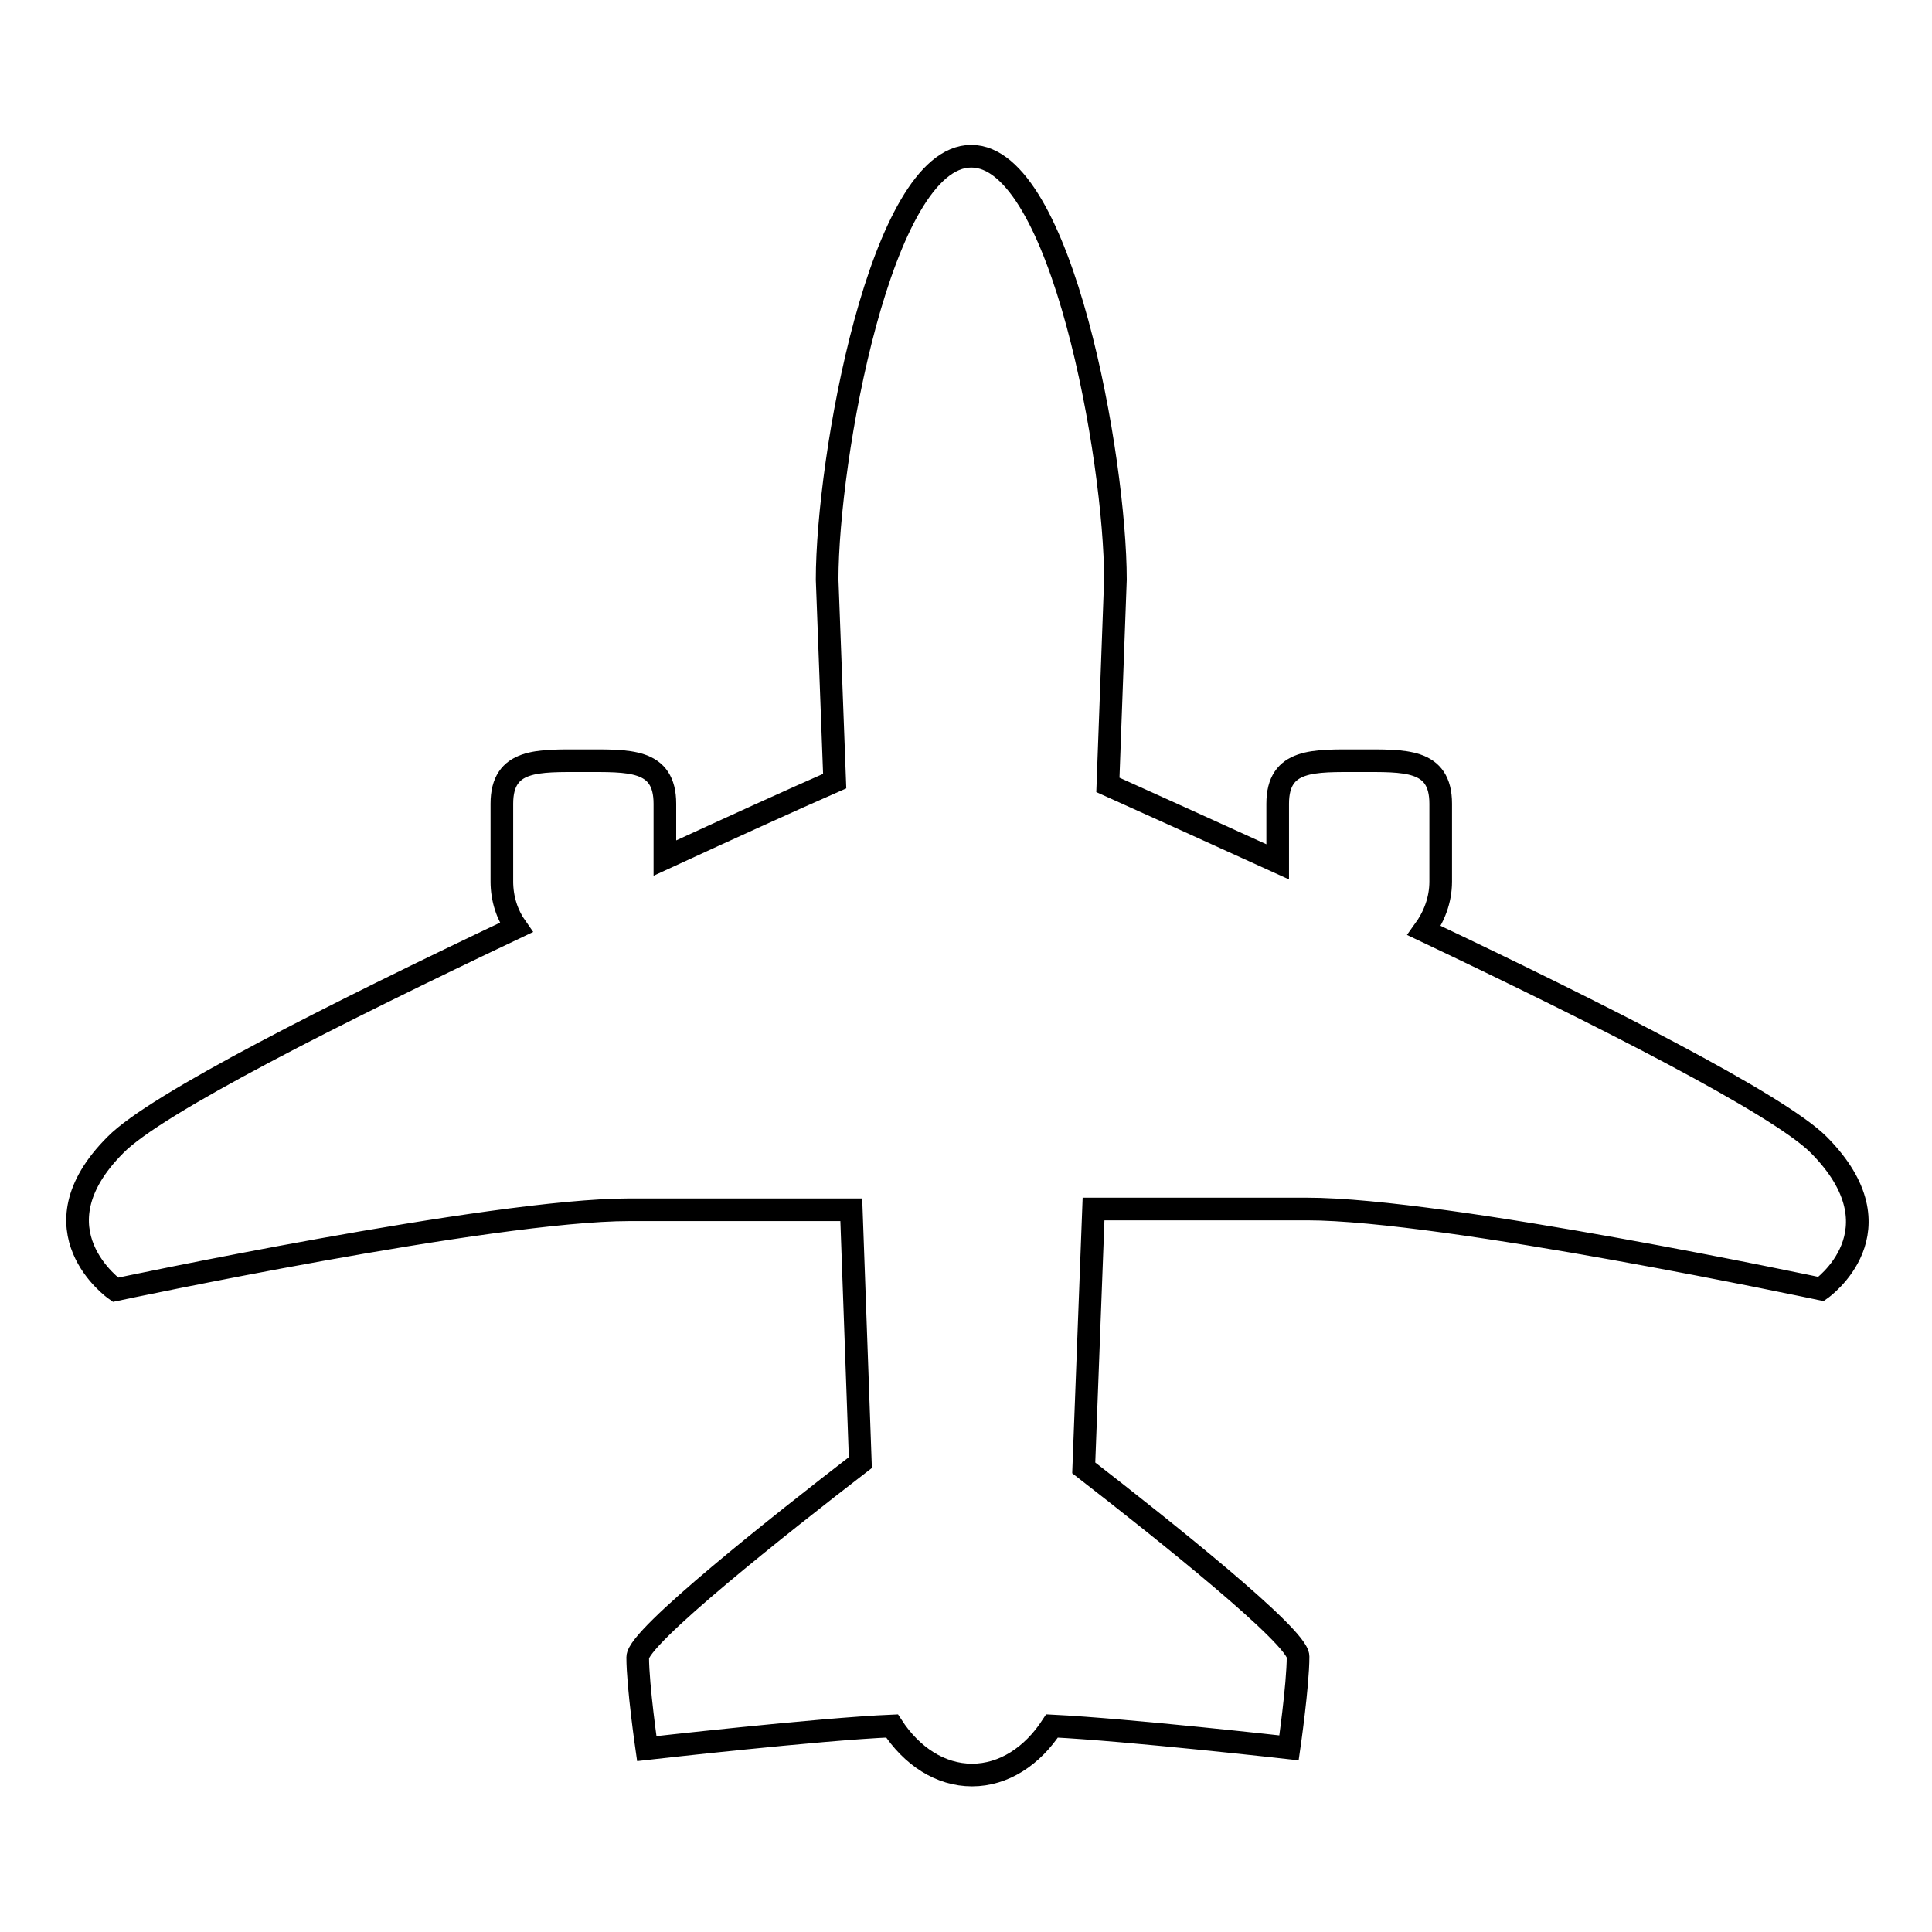
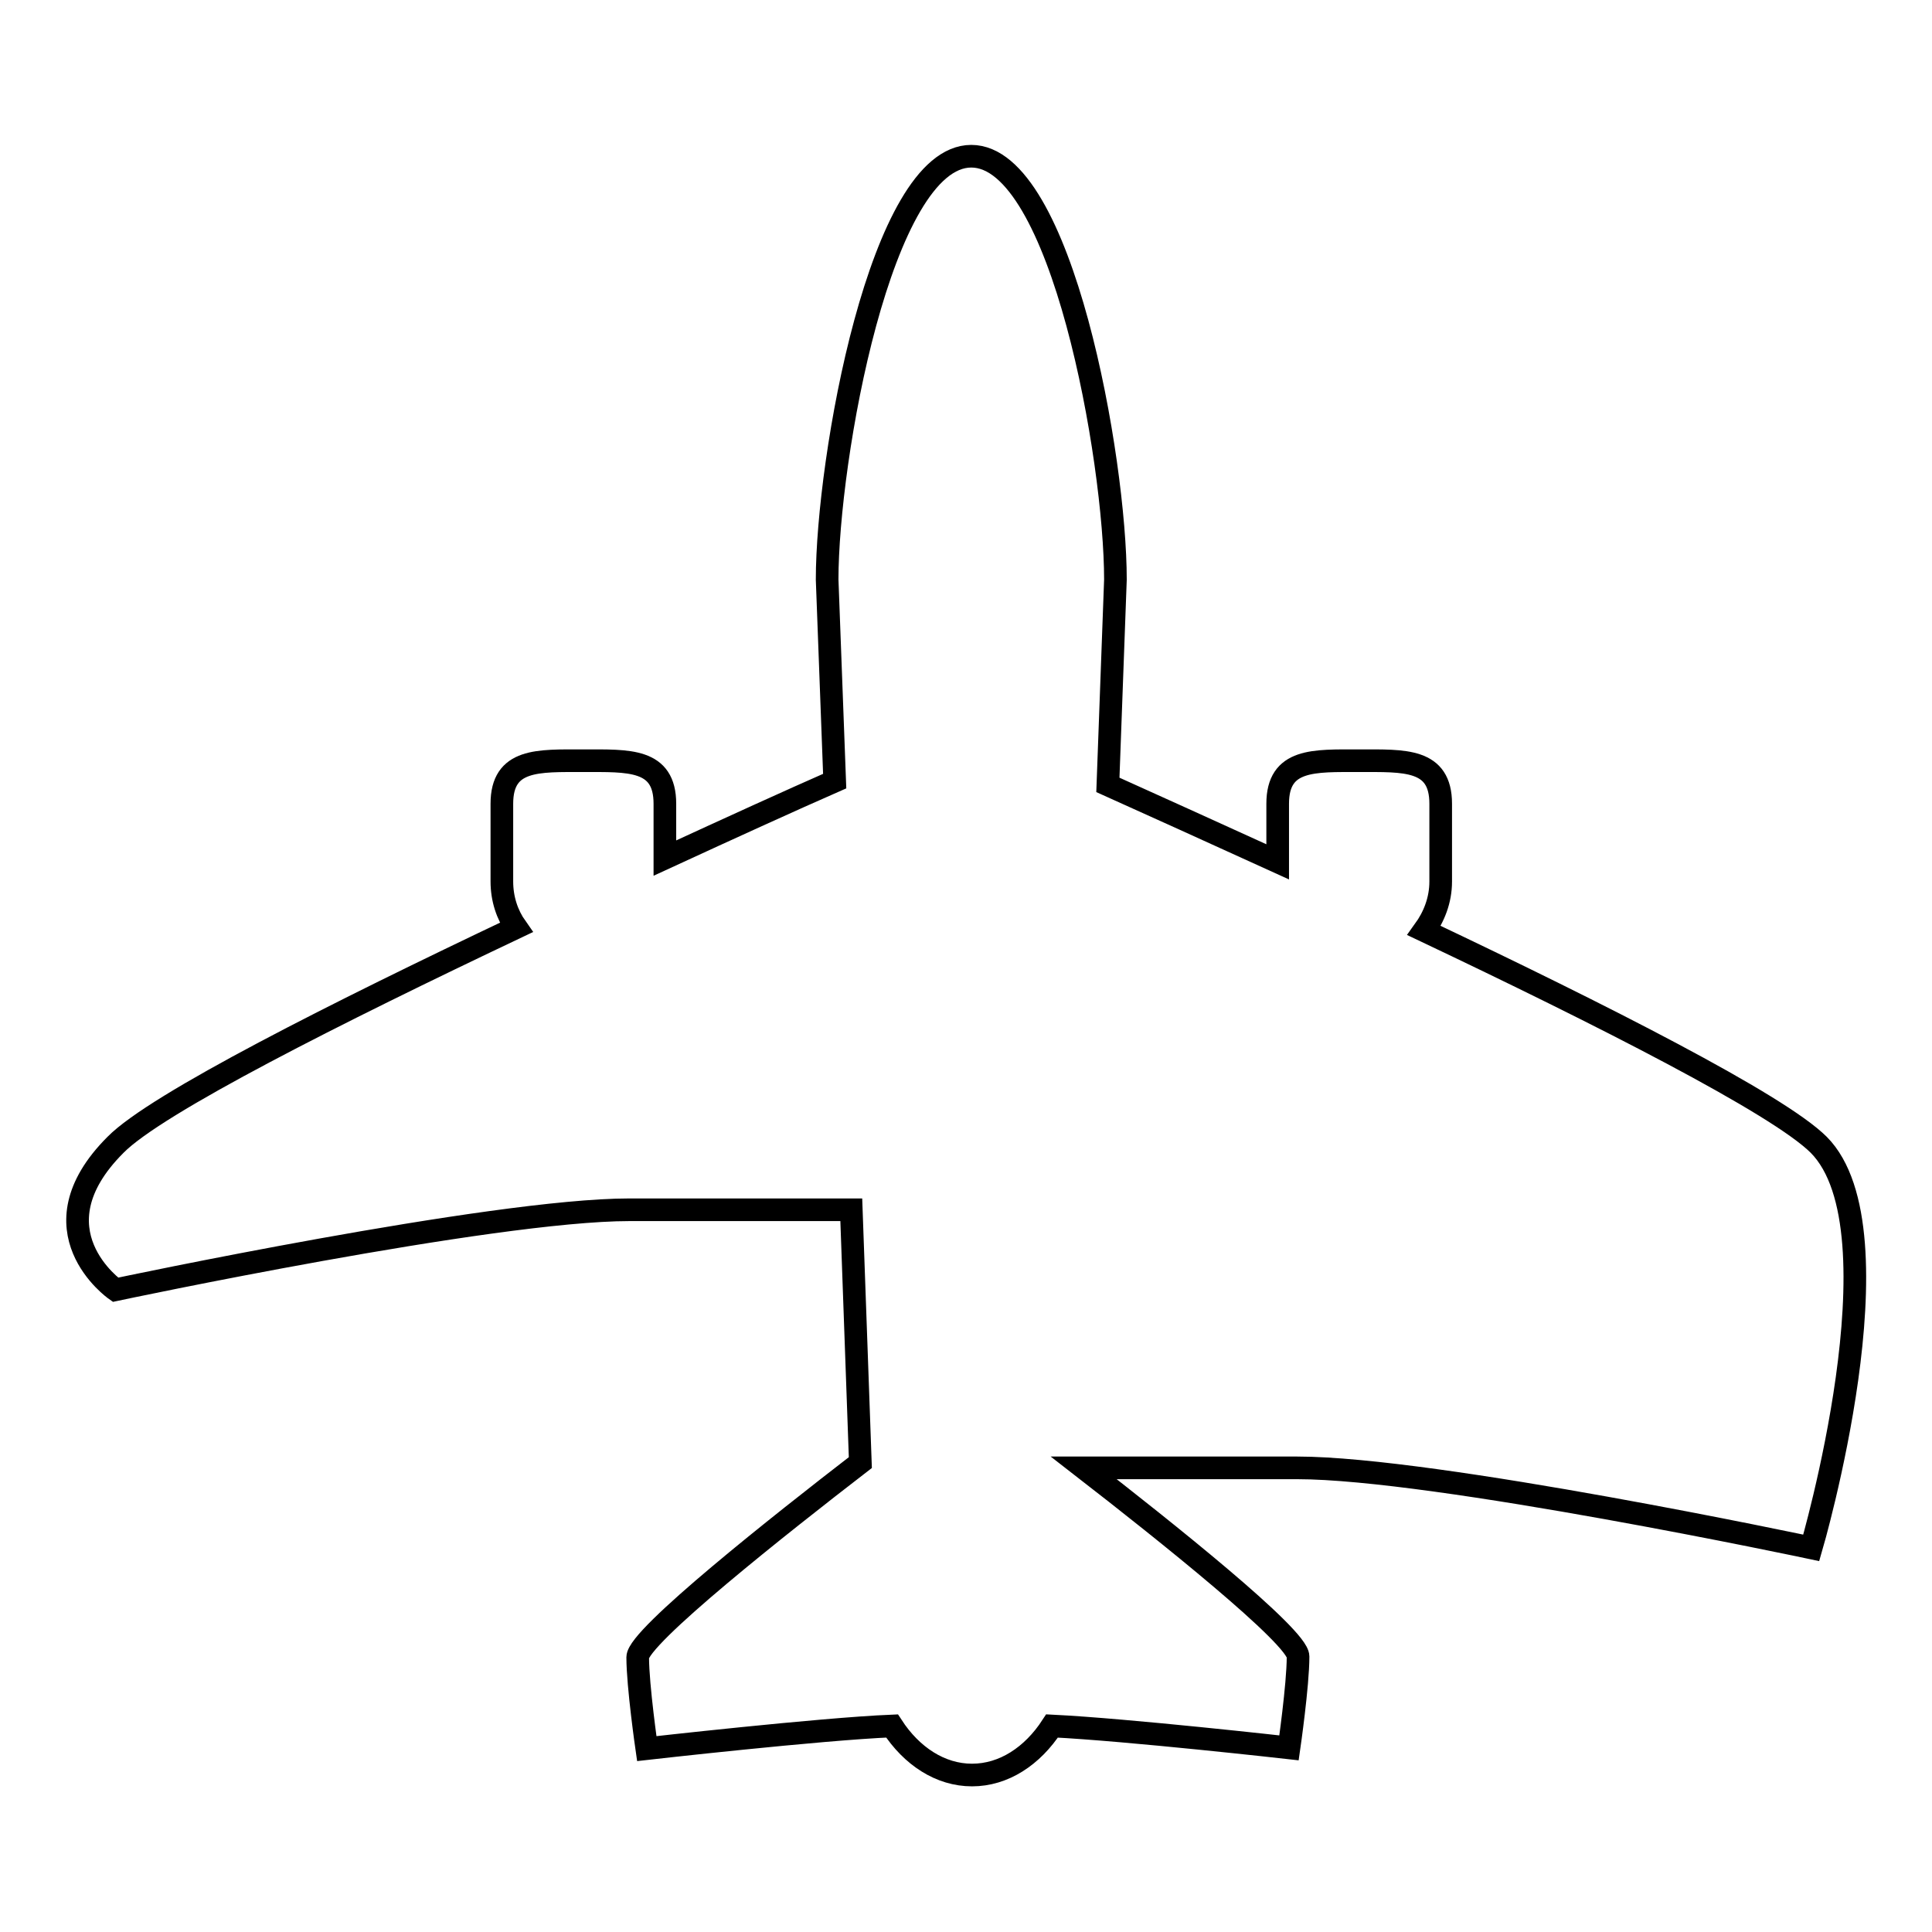
<svg xmlns="http://www.w3.org/2000/svg" version="1.1" x="0px" y="0px" viewBox="0 0 256 256" enable-background="new 0 0 256 256" xml:space="preserve">
  <g>
    <g>
-       <path stroke-width="3" fill-opacity="0" stroke="#000000" d="M241,151.7c-5.4-5.4-28.9-17.3-52.3-28.4c1.3-1.8,2.2-4,2.2-6.5v-10.3c0-6-4.8-5.7-10.8-5.7c-6,0-10.8-0.3-10.8,5.7v7.7c-8.8-4-16.7-7.6-22.5-10.2l1-27.2c0-15.9-7.1-56.1-19.1-56.1c-12,0-19.1,40.2-19.1,56.1l1,26.7c-5.7,2.5-13.6,6.1-22.5,10.2v-7.2c0-6-4.8-5.7-10.8-5.7c-6,0-10.8-0.3-10.8,5.7v10.3c0,2.3,0.7,4.4,1.9,6.1c-23.6,11.2-47.7,23.3-53.1,28.8c-11.3,11.3,0,19.2,0,19.2s49.9-10.6,68.1-10.6c11.2,0,22.4,0,29.4,0l1.2,33.5c-10.5,8.1-29.5,23.1-29.5,25.8c0,3.8,1.2,12.1,1.2,12.1s22.9-2.6,32.5-3c2.6,4,6.4,6.5,10.6,6.5c4.2,0,8-2.5,10.6-6.5c10.1,0.5,31.4,2.9,31.4,2.9s1.2-8.3,1.2-12.1c0-2.6-17.7-16.7-28.4-25l1.3-34.3c7,0,17.7,0,28.3,0c18.2,0,68.1,10.6,68.1,10.6S252.3,163.1,241,151.7z" />
+       <path stroke-width="3" fill-opacity="0" stroke="#000000" d="M241,151.7c-5.4-5.4-28.9-17.3-52.3-28.4c1.3-1.8,2.2-4,2.2-6.5v-10.3c0-6-4.8-5.7-10.8-5.7c-6,0-10.8-0.3-10.8,5.7v7.7c-8.8-4-16.7-7.6-22.5-10.2l1-27.2c0-15.9-7.1-56.1-19.1-56.1c-12,0-19.1,40.2-19.1,56.1l1,26.7c-5.7,2.5-13.6,6.1-22.5,10.2v-7.2c0-6-4.8-5.7-10.8-5.7c-6,0-10.8-0.3-10.8,5.7v10.3c0,2.3,0.7,4.4,1.9,6.1c-23.6,11.2-47.7,23.3-53.1,28.8c-11.3,11.3,0,19.2,0,19.2s49.9-10.6,68.1-10.6c11.2,0,22.4,0,29.4,0l1.2,33.5c-10.5,8.1-29.5,23.1-29.5,25.8c0,3.8,1.2,12.1,1.2,12.1s22.9-2.6,32.5-3c2.6,4,6.4,6.5,10.6,6.5c4.2,0,8-2.5,10.6-6.5c10.1,0.5,31.4,2.9,31.4,2.9s1.2-8.3,1.2-12.1c0-2.6-17.7-16.7-28.4-25c7,0,17.7,0,28.3,0c18.2,0,68.1,10.6,68.1,10.6S252.3,163.1,241,151.7z" />
    </g>
  </g>
</svg>